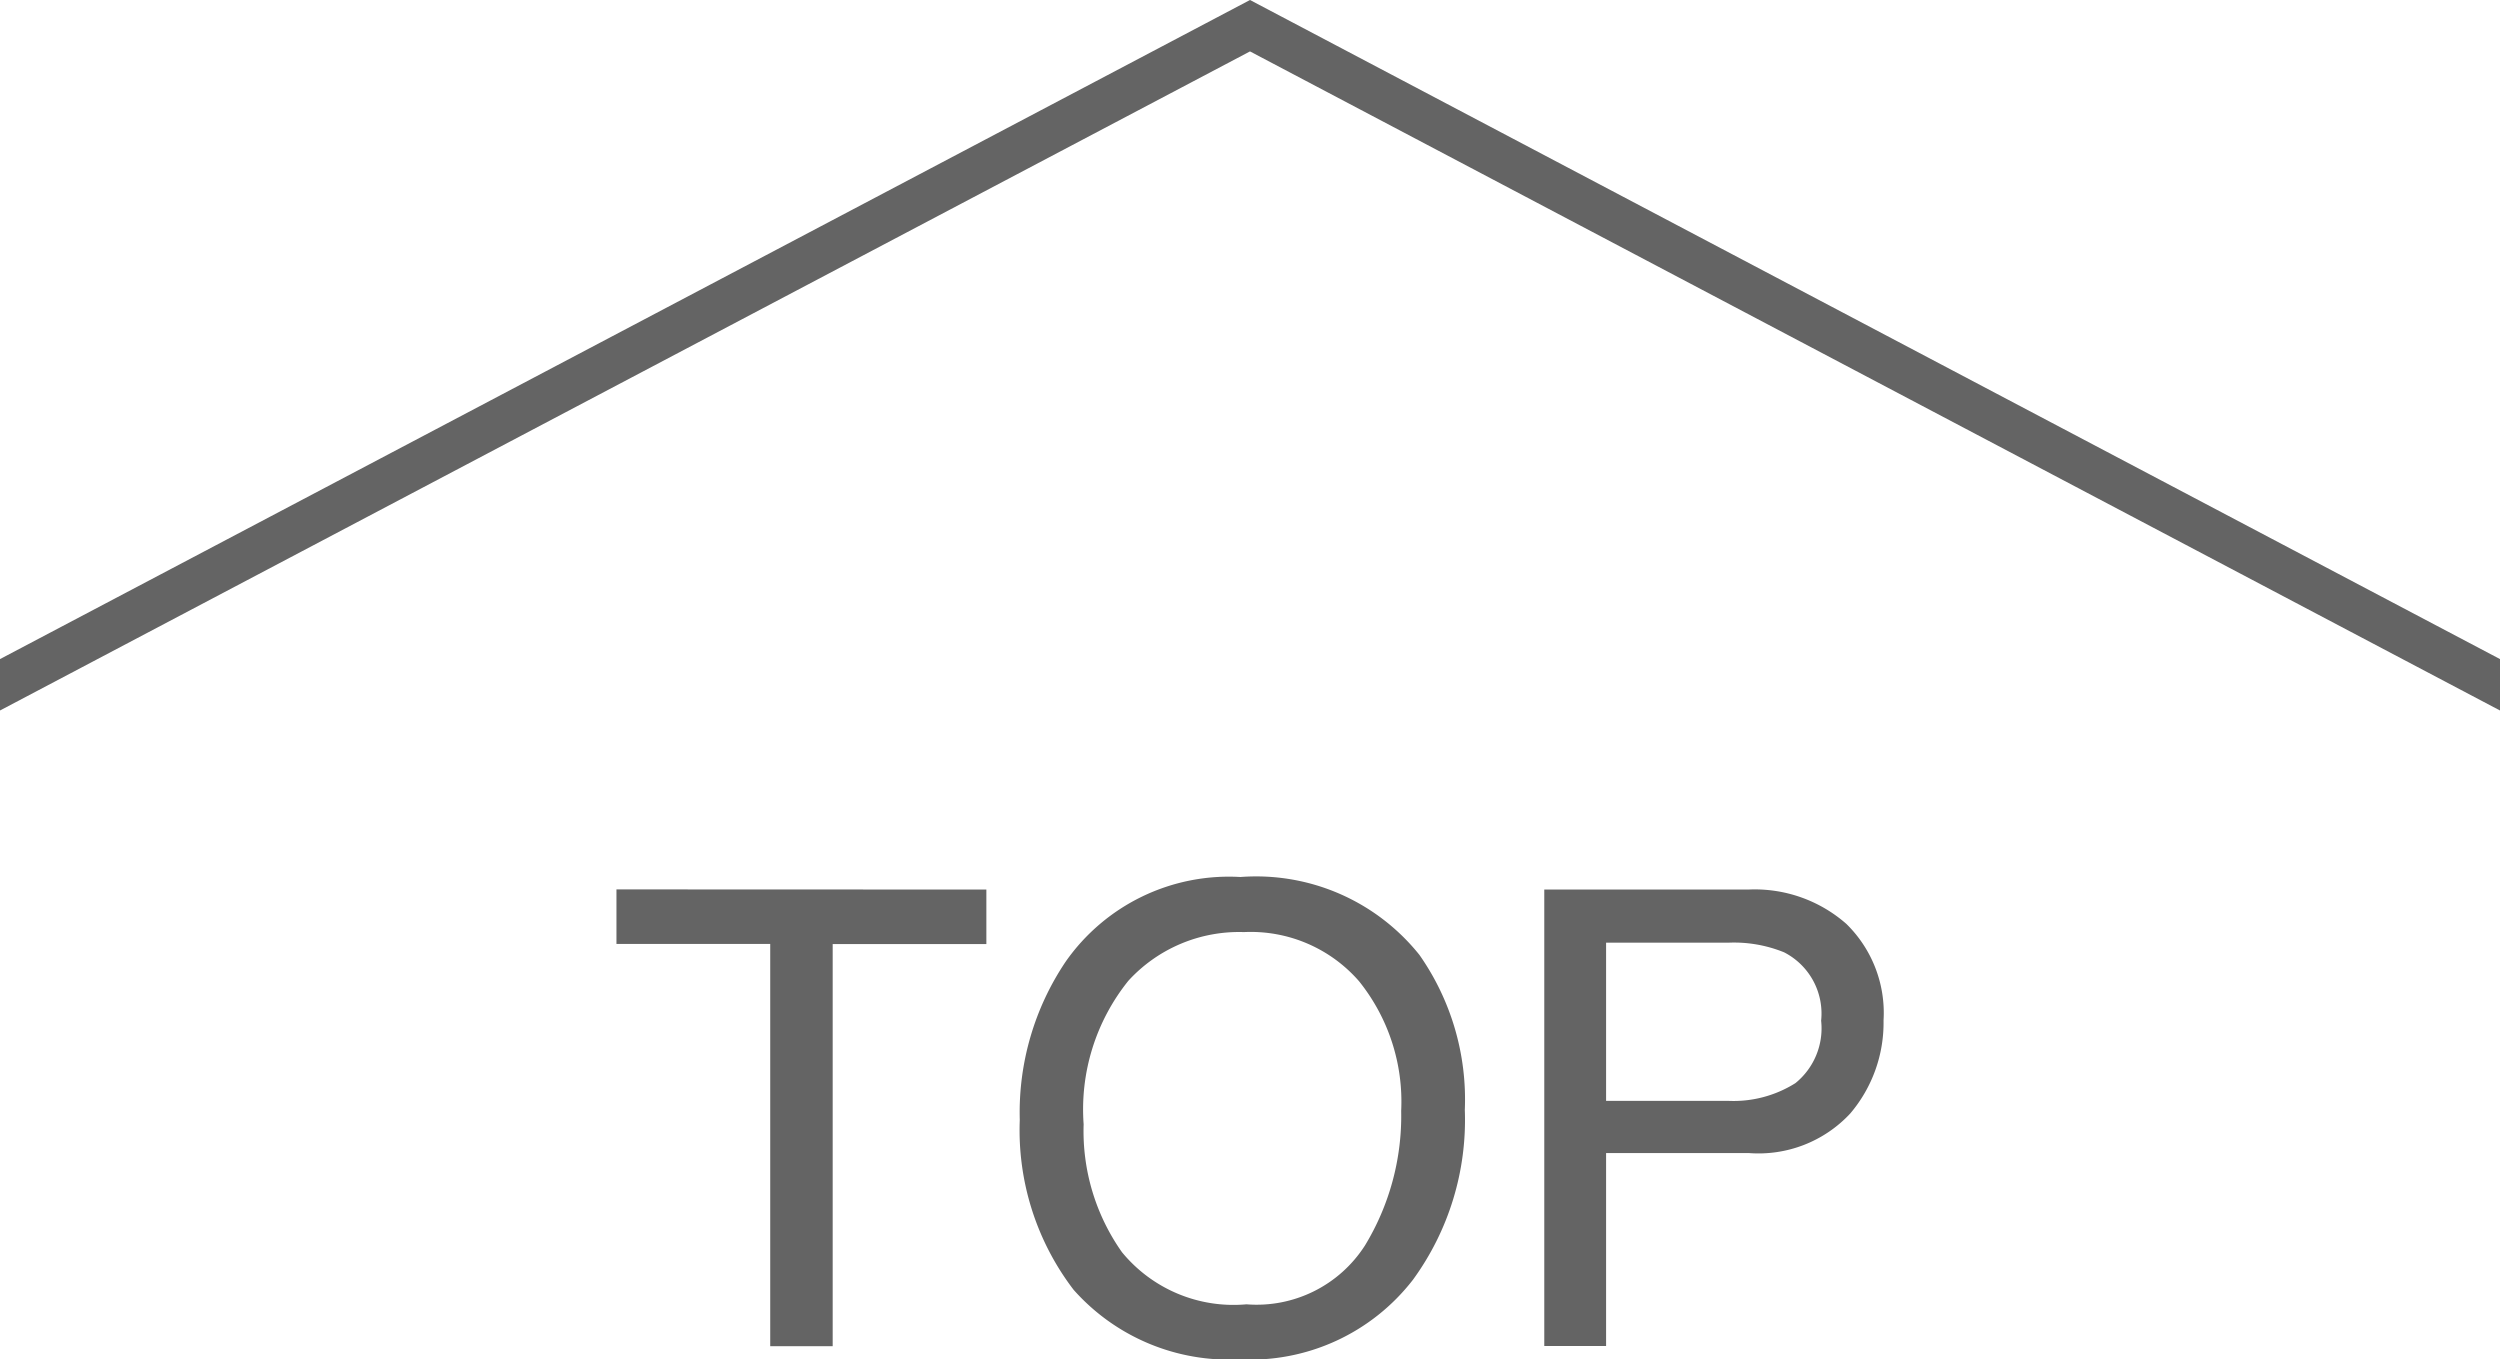
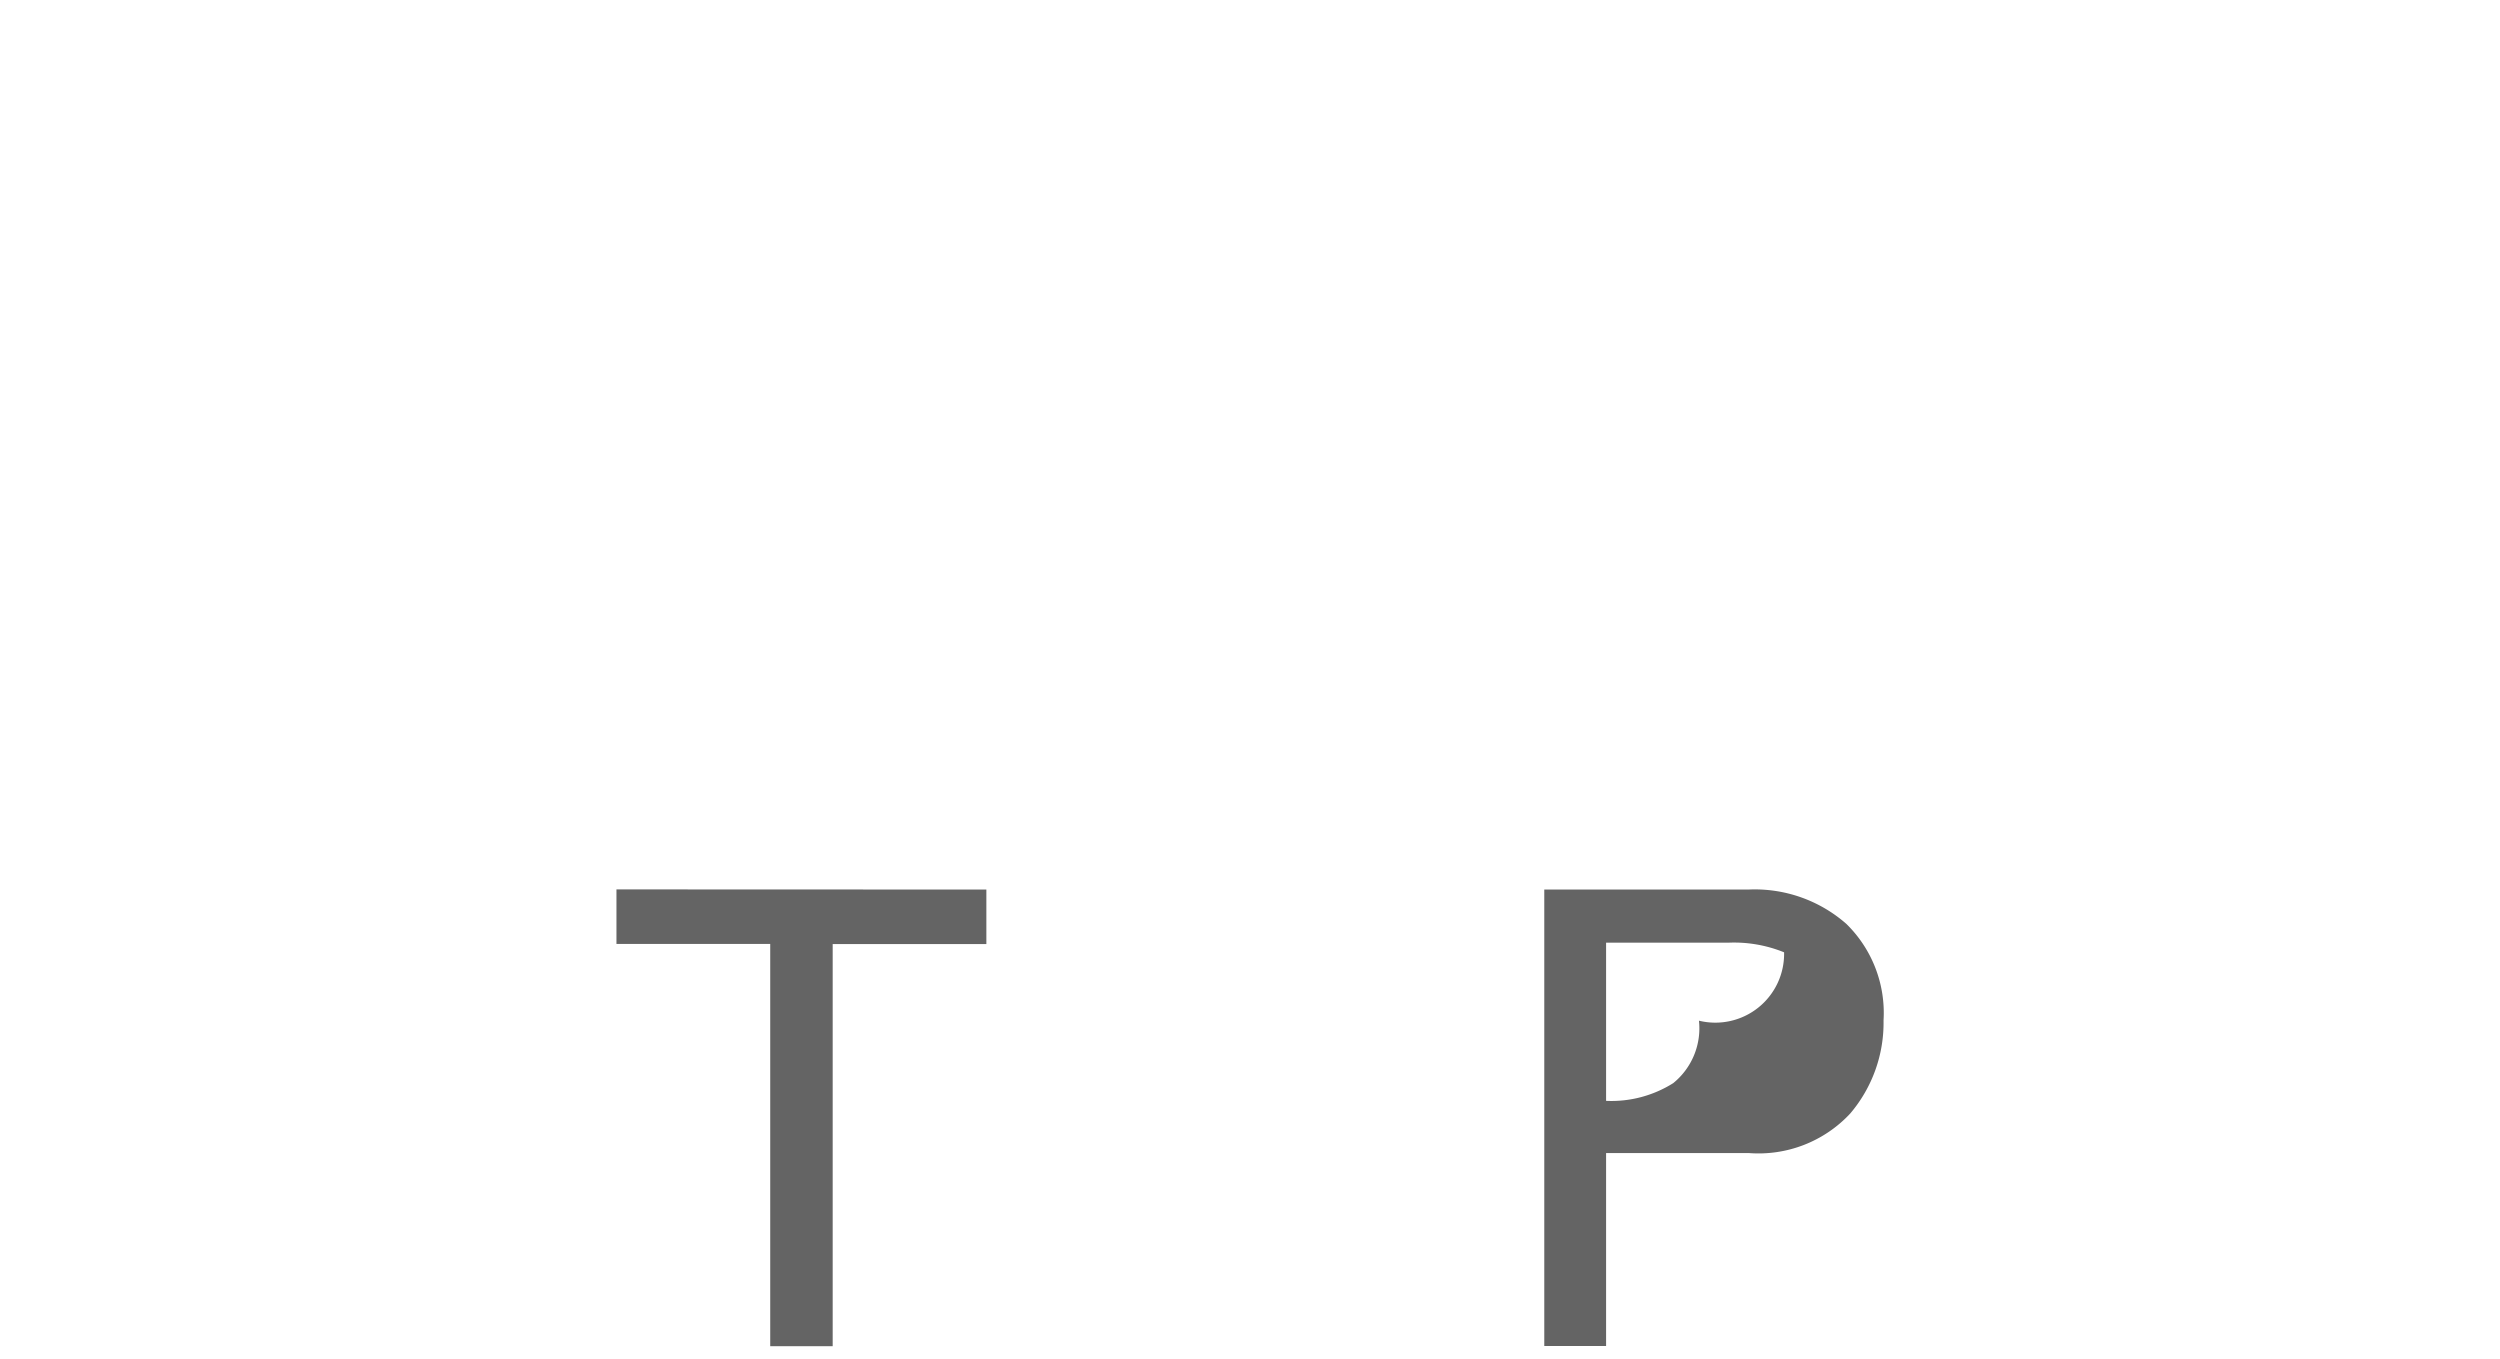
<svg xmlns="http://www.w3.org/2000/svg" id="レイヤー_1" data-name="レイヤー 1" viewBox="0 0 55 29.906">
  <defs>
    <style>
      .cls-1 {
        fill: #646464;
      }
    </style>
  </defs>
  <title>backtotop</title>
-   <polygon class="cls-1" points="55 15.631 27.5 1.131 0 15.631 0 14.5 27.5 0 55 14.5 55 15.631" />
  <g>
    <path class="cls-1" d="M21.7,19.531v1.2H18.319v8.846H16.945V20.728H13.562v-1.2Z" transform="translate(0 0.039)" />
-     <path class="cls-1" d="M31.226,20.967a5.541,5.541,0,0,1,1,3.411,5.965,5.965,0,0,1-1.142,3.739,4.527,4.527,0,0,1-3.821,1.75,4.567,4.567,0,0,1-3.644-1.531A5.781,5.781,0,0,1,22.435,24.6a5.938,5.938,0,0,1,1.012-3.486,4.383,4.383,0,0,1,3.842-1.859A4.6,4.6,0,0,1,31.226,20.967Zm-1.2,6.4a5.488,5.488,0,0,0,.8-2.966,4.229,4.229,0,0,0-.927-2.853,3.158,3.158,0,0,0-2.532-1.081,3.3,3.3,0,0,0-2.543,1.071,4.515,4.515,0,0,0-.984,3.157,4.614,4.614,0,0,0,.844,2.815,3.174,3.174,0,0,0,2.738,1.146A2.83,2.83,0,0,0,30.025,27.368Z" transform="translate(0 0.039)" />
-     <path class="cls-1" d="M33.974,19.531h4.493a3.052,3.052,0,0,1,2.152.755,2.74,2.74,0,0,1,.819,2.123,3.083,3.083,0,0,1-.731,2.047,2.755,2.755,0,0,1-2.237.872H35.334v4.245h-1.36Zm5.276,1.381a2.925,2.925,0,0,0-1.229-.212H35.334V24.18h2.688a2.556,2.556,0,0,0,1.477-.39,1.551,1.551,0,0,0,.566-1.374A1.513,1.513,0,0,0,39.25,20.912Z" transform="translate(0 0.039)" />
+     <path class="cls-1" d="M33.974,19.531h4.493a3.052,3.052,0,0,1,2.152.755,2.74,2.74,0,0,1,.819,2.123,3.083,3.083,0,0,1-.731,2.047,2.755,2.755,0,0,1-2.237.872H35.334v4.245h-1.36Zm5.276,1.381a2.925,2.925,0,0,0-1.229-.212H35.334V24.18a2.556,2.556,0,0,0,1.477-.39,1.551,1.551,0,0,0,.566-1.374A1.513,1.513,0,0,0,39.25,20.912Z" transform="translate(0 0.039)" />
  </g>
</svg>